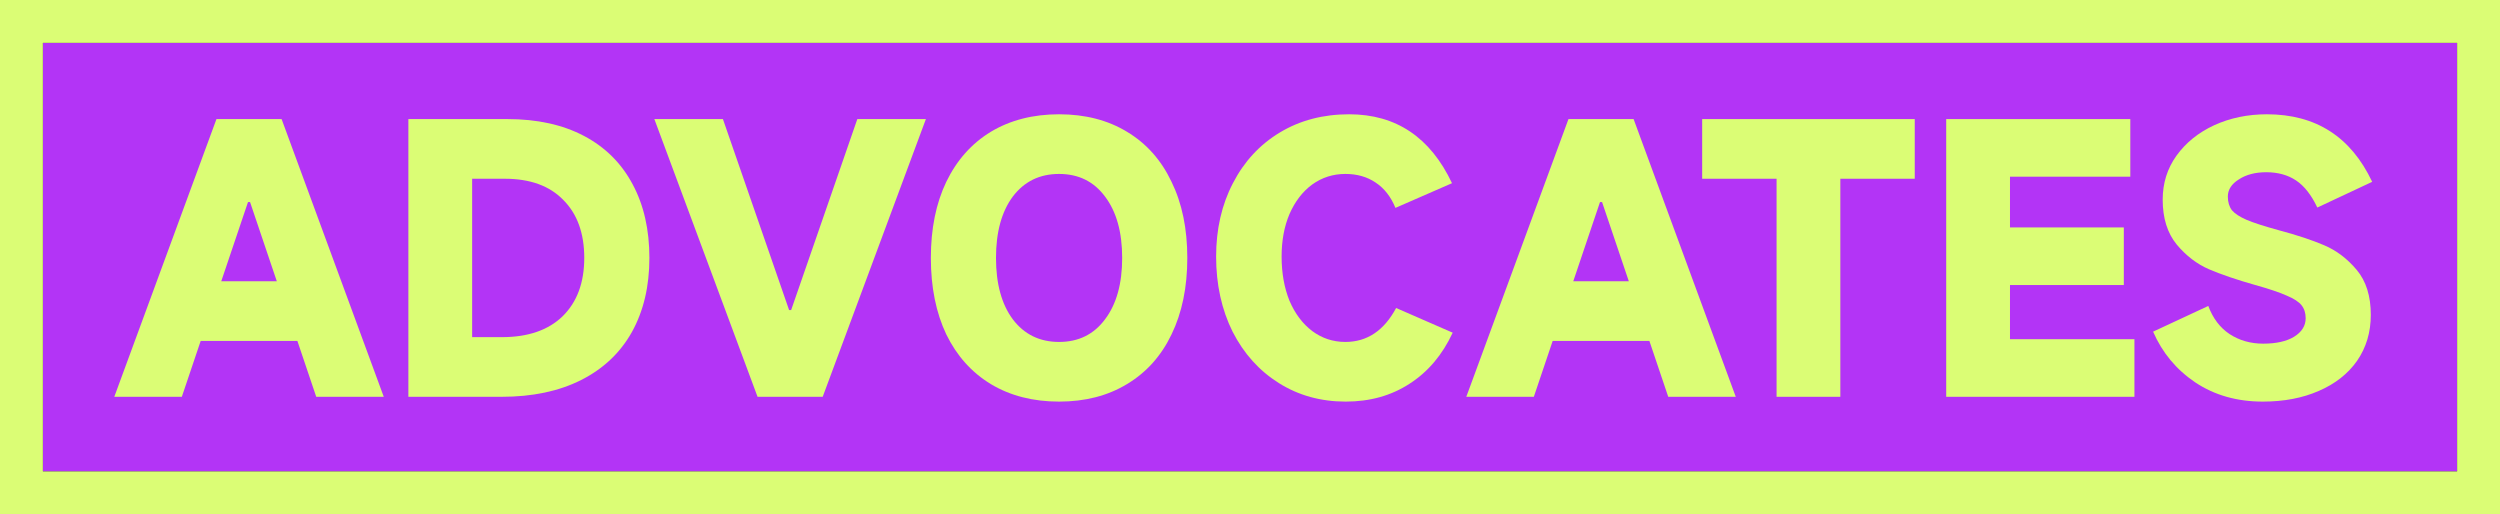
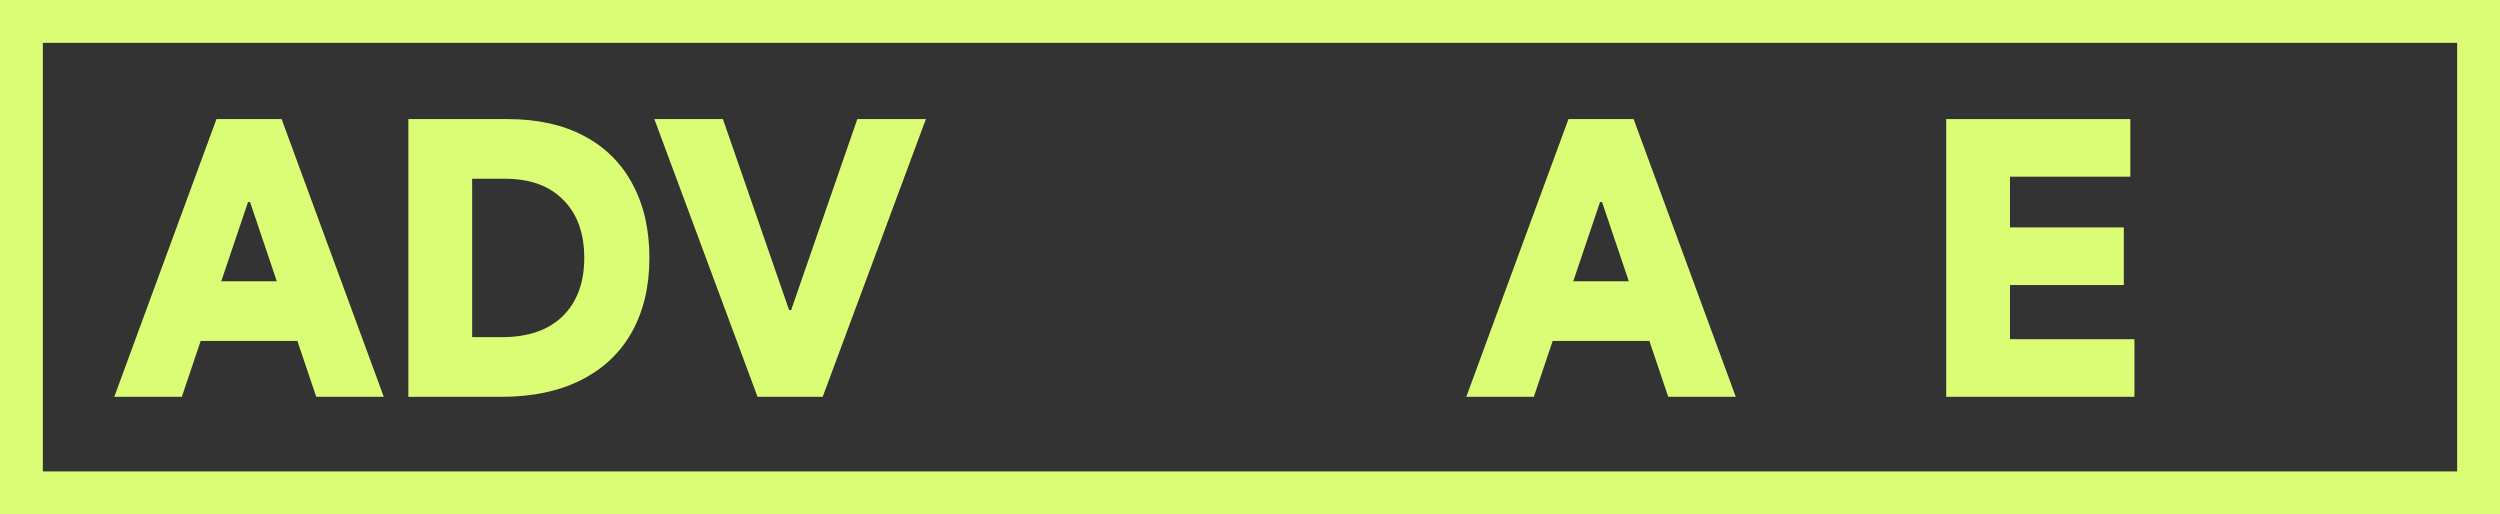
<svg xmlns="http://www.w3.org/2000/svg" width="350" height="72" viewBox="0 0 350 72" fill="none">
  <rect x="0" y="0" width="350" height="72" fill="#333333" stroke="none" />
-   <path d="M6 6H344V66H6V6Z" fill="#B334F6" />
  <path fill-rule="evenodd" clip-rule="evenodd" d="M0 0H350V72H0V0ZM6 6V66H344V6H6Z" fill="#DBFD75" />
-   <path d="M316.793 56.224C313.177 56.224 310.025 55.328 307.337 53.536C304.681 51.744 302.713 49.376 301.433 46.432L309.161 42.832C309.801 44.56 310.793 45.872 312.137 46.768C313.513 47.664 315.081 48.112 316.841 48.112C318.665 48.112 320.105 47.792 321.161 47.152C322.249 46.48 322.793 45.616 322.793 44.56C322.793 43.824 322.601 43.216 322.217 42.736C321.833 42.256 321.145 41.808 320.153 41.392C319.161 40.944 317.689 40.448 315.737 39.904C313.145 39.168 310.985 38.432 309.257 37.696C307.561 36.96 306.057 35.808 304.745 34.24C303.433 32.64 302.777 30.544 302.777 27.952C302.777 25.648 303.417 23.6 304.697 21.808C306.009 19.984 307.769 18.56 309.977 17.536C312.217 16.512 314.681 16 317.369 16C324.217 16 329.129 19.152 332.105 25.456L324.425 29.056C323.593 27.296 322.601 26.032 321.449 25.264C320.297 24.496 318.905 24.112 317.273 24.112C315.737 24.112 314.457 24.448 313.433 25.12C312.409 25.76 311.897 26.56 311.897 27.52C311.897 28.288 312.089 28.928 312.473 29.44C312.889 29.92 313.577 30.368 314.537 30.784C315.529 31.2 317.017 31.68 319.001 32.224C321.529 32.896 323.657 33.6 325.385 34.336C327.113 35.072 328.633 36.224 329.945 37.792C331.257 39.36 331.913 41.456 331.913 44.08C331.913 46.512 331.273 48.656 329.993 50.512C328.713 52.336 326.921 53.744 324.617 54.736C322.345 55.728 319.737 56.224 316.793 56.224Z" fill="#DBFD75" />
  <path d="M281.397 39.904V47.488H298.821V55.552H272.469V16.672H298.245V24.736H281.397V31.84H297.333V39.904H281.397Z" fill="#DBFD75" />
-   <path d="M257.648 55.552H248.72V25.024H238.304V16.672H268.064V25.024H257.648V55.552Z" fill="#DBFD75" />
  <path d="M243.009 55.552H233.553L230.913 47.728H217.377L214.737 55.552H205.281L219.585 16.672H228.705L243.009 55.552ZM224.001 28.288L220.257 39.376H228.033L224.289 28.288H224.001Z" fill="#DBFD75" />
-   <path d="M203.377 46.576C201.937 49.68 199.921 52.064 197.329 53.728C194.769 55.392 191.793 56.224 188.401 56.224C184.913 56.224 181.793 55.36 179.041 53.632C176.289 51.904 174.129 49.504 172.561 46.432C171.025 43.328 170.257 39.824 170.257 35.92C170.257 32.08 171.041 28.656 172.609 25.648C174.177 22.608 176.369 20.24 179.185 18.544C182.001 16.848 185.233 16 188.881 16C195.441 16 200.241 19.216 203.281 25.648L195.361 29.104C194.721 27.536 193.793 26.352 192.577 25.552C191.393 24.752 189.985 24.352 188.353 24.352C186.625 24.352 185.073 24.848 183.697 25.84C182.353 26.832 181.297 28.208 180.529 29.968C179.793 31.696 179.425 33.68 179.425 35.92C179.425 38.224 179.793 40.288 180.529 42.112C181.297 43.904 182.353 45.312 183.697 46.336C185.073 47.36 186.625 47.872 188.353 47.872C191.393 47.872 193.761 46.288 195.457 43.12L203.377 46.576Z" fill="#DBFD75" />
-   <path d="M148.272 56.224C144.624 56.224 141.44 55.408 138.72 53.776C136.032 52.144 133.952 49.824 132.48 46.816C131.04 43.776 130.32 40.208 130.32 36.112C130.32 32.016 131.04 28.464 132.48 25.456C133.952 22.416 136.032 20.08 138.72 18.448C141.44 16.816 144.624 16 148.272 16C151.92 16 155.088 16.816 157.776 18.448C160.496 20.08 162.576 22.416 164.016 25.456C165.488 28.464 166.224 32.016 166.224 36.112C166.224 40.208 165.488 43.776 164.016 46.816C162.576 49.824 160.496 52.144 157.776 53.776C155.088 55.408 151.92 56.224 148.272 56.224ZM148.272 47.872C150.992 47.872 153.136 46.816 154.704 44.704C156.304 42.592 157.104 39.728 157.104 36.112C157.104 32.496 156.304 29.632 154.704 27.52C153.136 25.408 150.992 24.352 148.272 24.352C145.552 24.352 143.392 25.408 141.792 27.52C140.224 29.632 139.44 32.496 139.44 36.112C139.44 39.728 140.224 42.592 141.792 44.704C143.392 46.816 145.552 47.872 148.272 47.872Z" fill="#DBFD75" />
  <path d="M106.057 55.552L91.609 16.672H101.209L110.473 43.408H110.761L120.025 16.672H129.625L115.177 55.552H106.057Z" fill="#DBFD75" />
  <path d="M57.172 55.552V16.672H71.044C75.204 16.672 78.772 17.456 81.748 19.024C84.724 20.592 86.996 22.848 88.564 25.792C90.132 28.704 90.916 32.144 90.916 36.112C90.916 40.08 90.1 43.536 88.468 46.48C86.836 49.392 84.468 51.632 81.364 53.2C78.26 54.768 74.548 55.552 70.228 55.552H57.172ZM70.276 47.2C73.924 47.2 76.756 46.224 78.772 44.272C80.788 42.288 81.796 39.568 81.796 36.112C81.796 32.656 80.82 29.952 78.868 28C76.948 26.016 74.212 25.024 70.66 25.024H66.1V47.2H70.276Z" fill="#DBFD75" />
  <path d="M53.728 55.552H44.272L41.632 47.728H28.096L25.456 55.552H16L30.304 16.672H39.424L53.728 55.552ZM34.72 28.288L30.976 39.376H38.752L35.008 28.288H34.72Z" fill="#DBFD75" />
</svg>